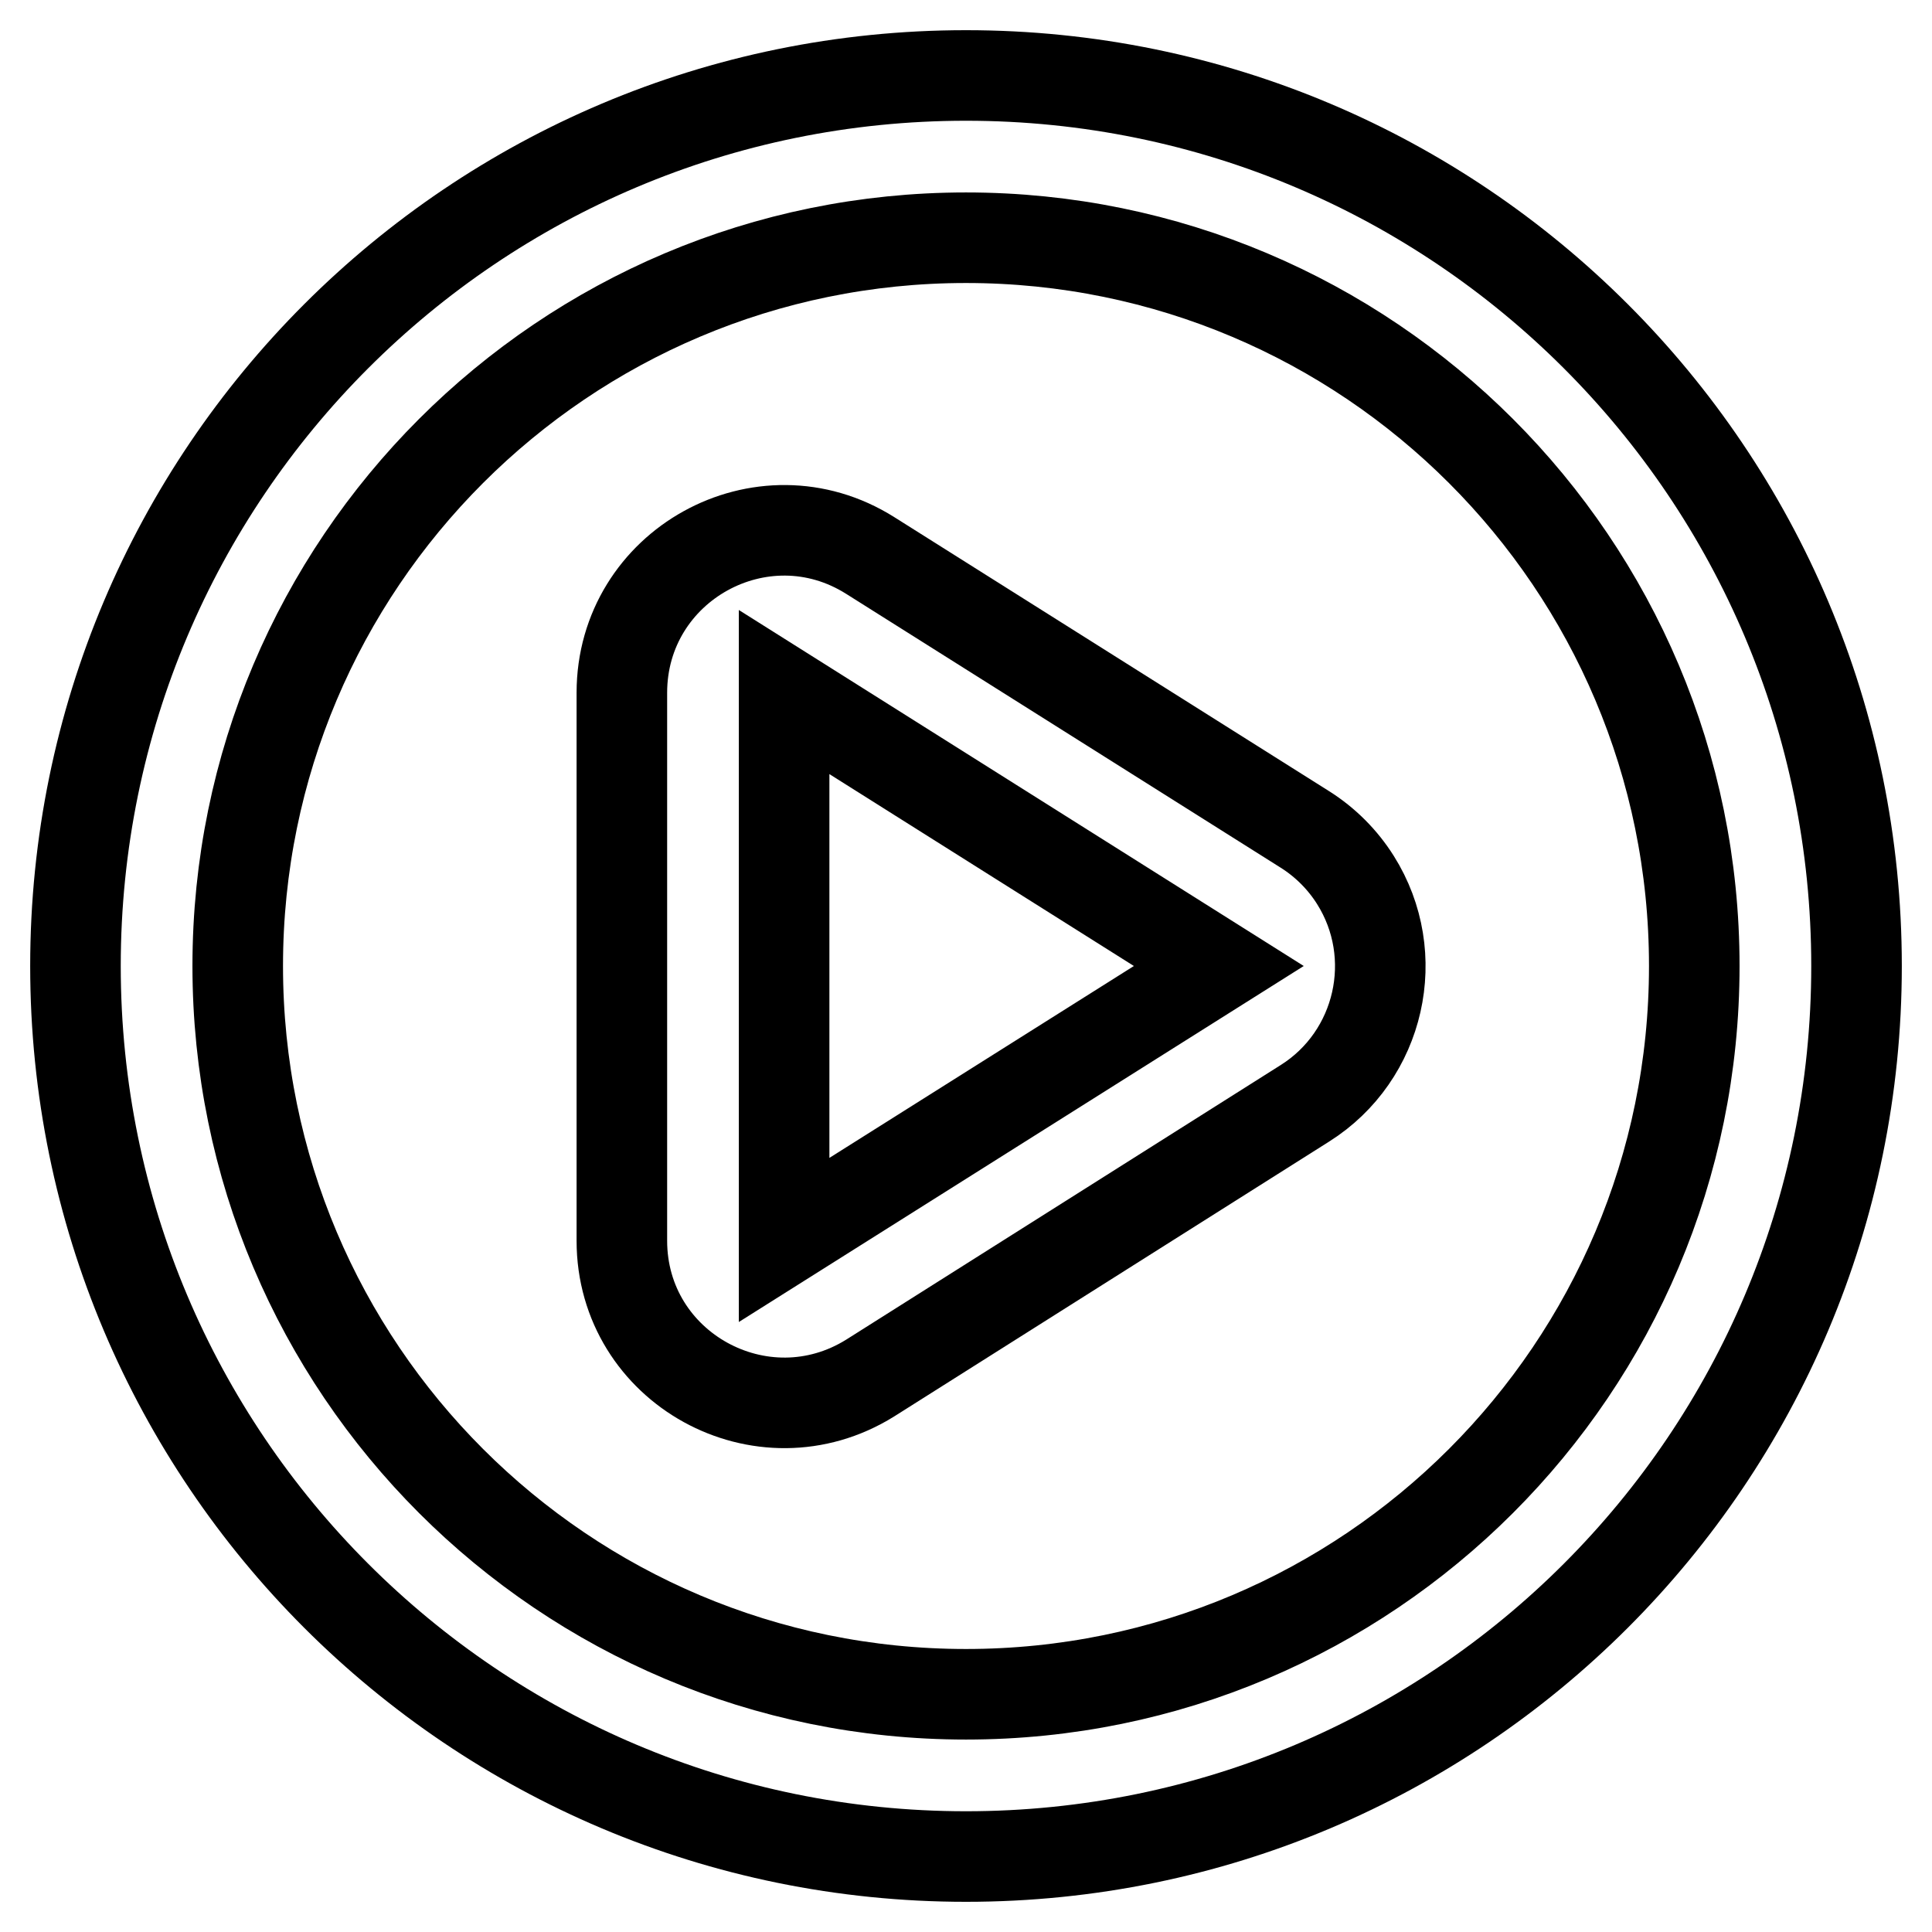
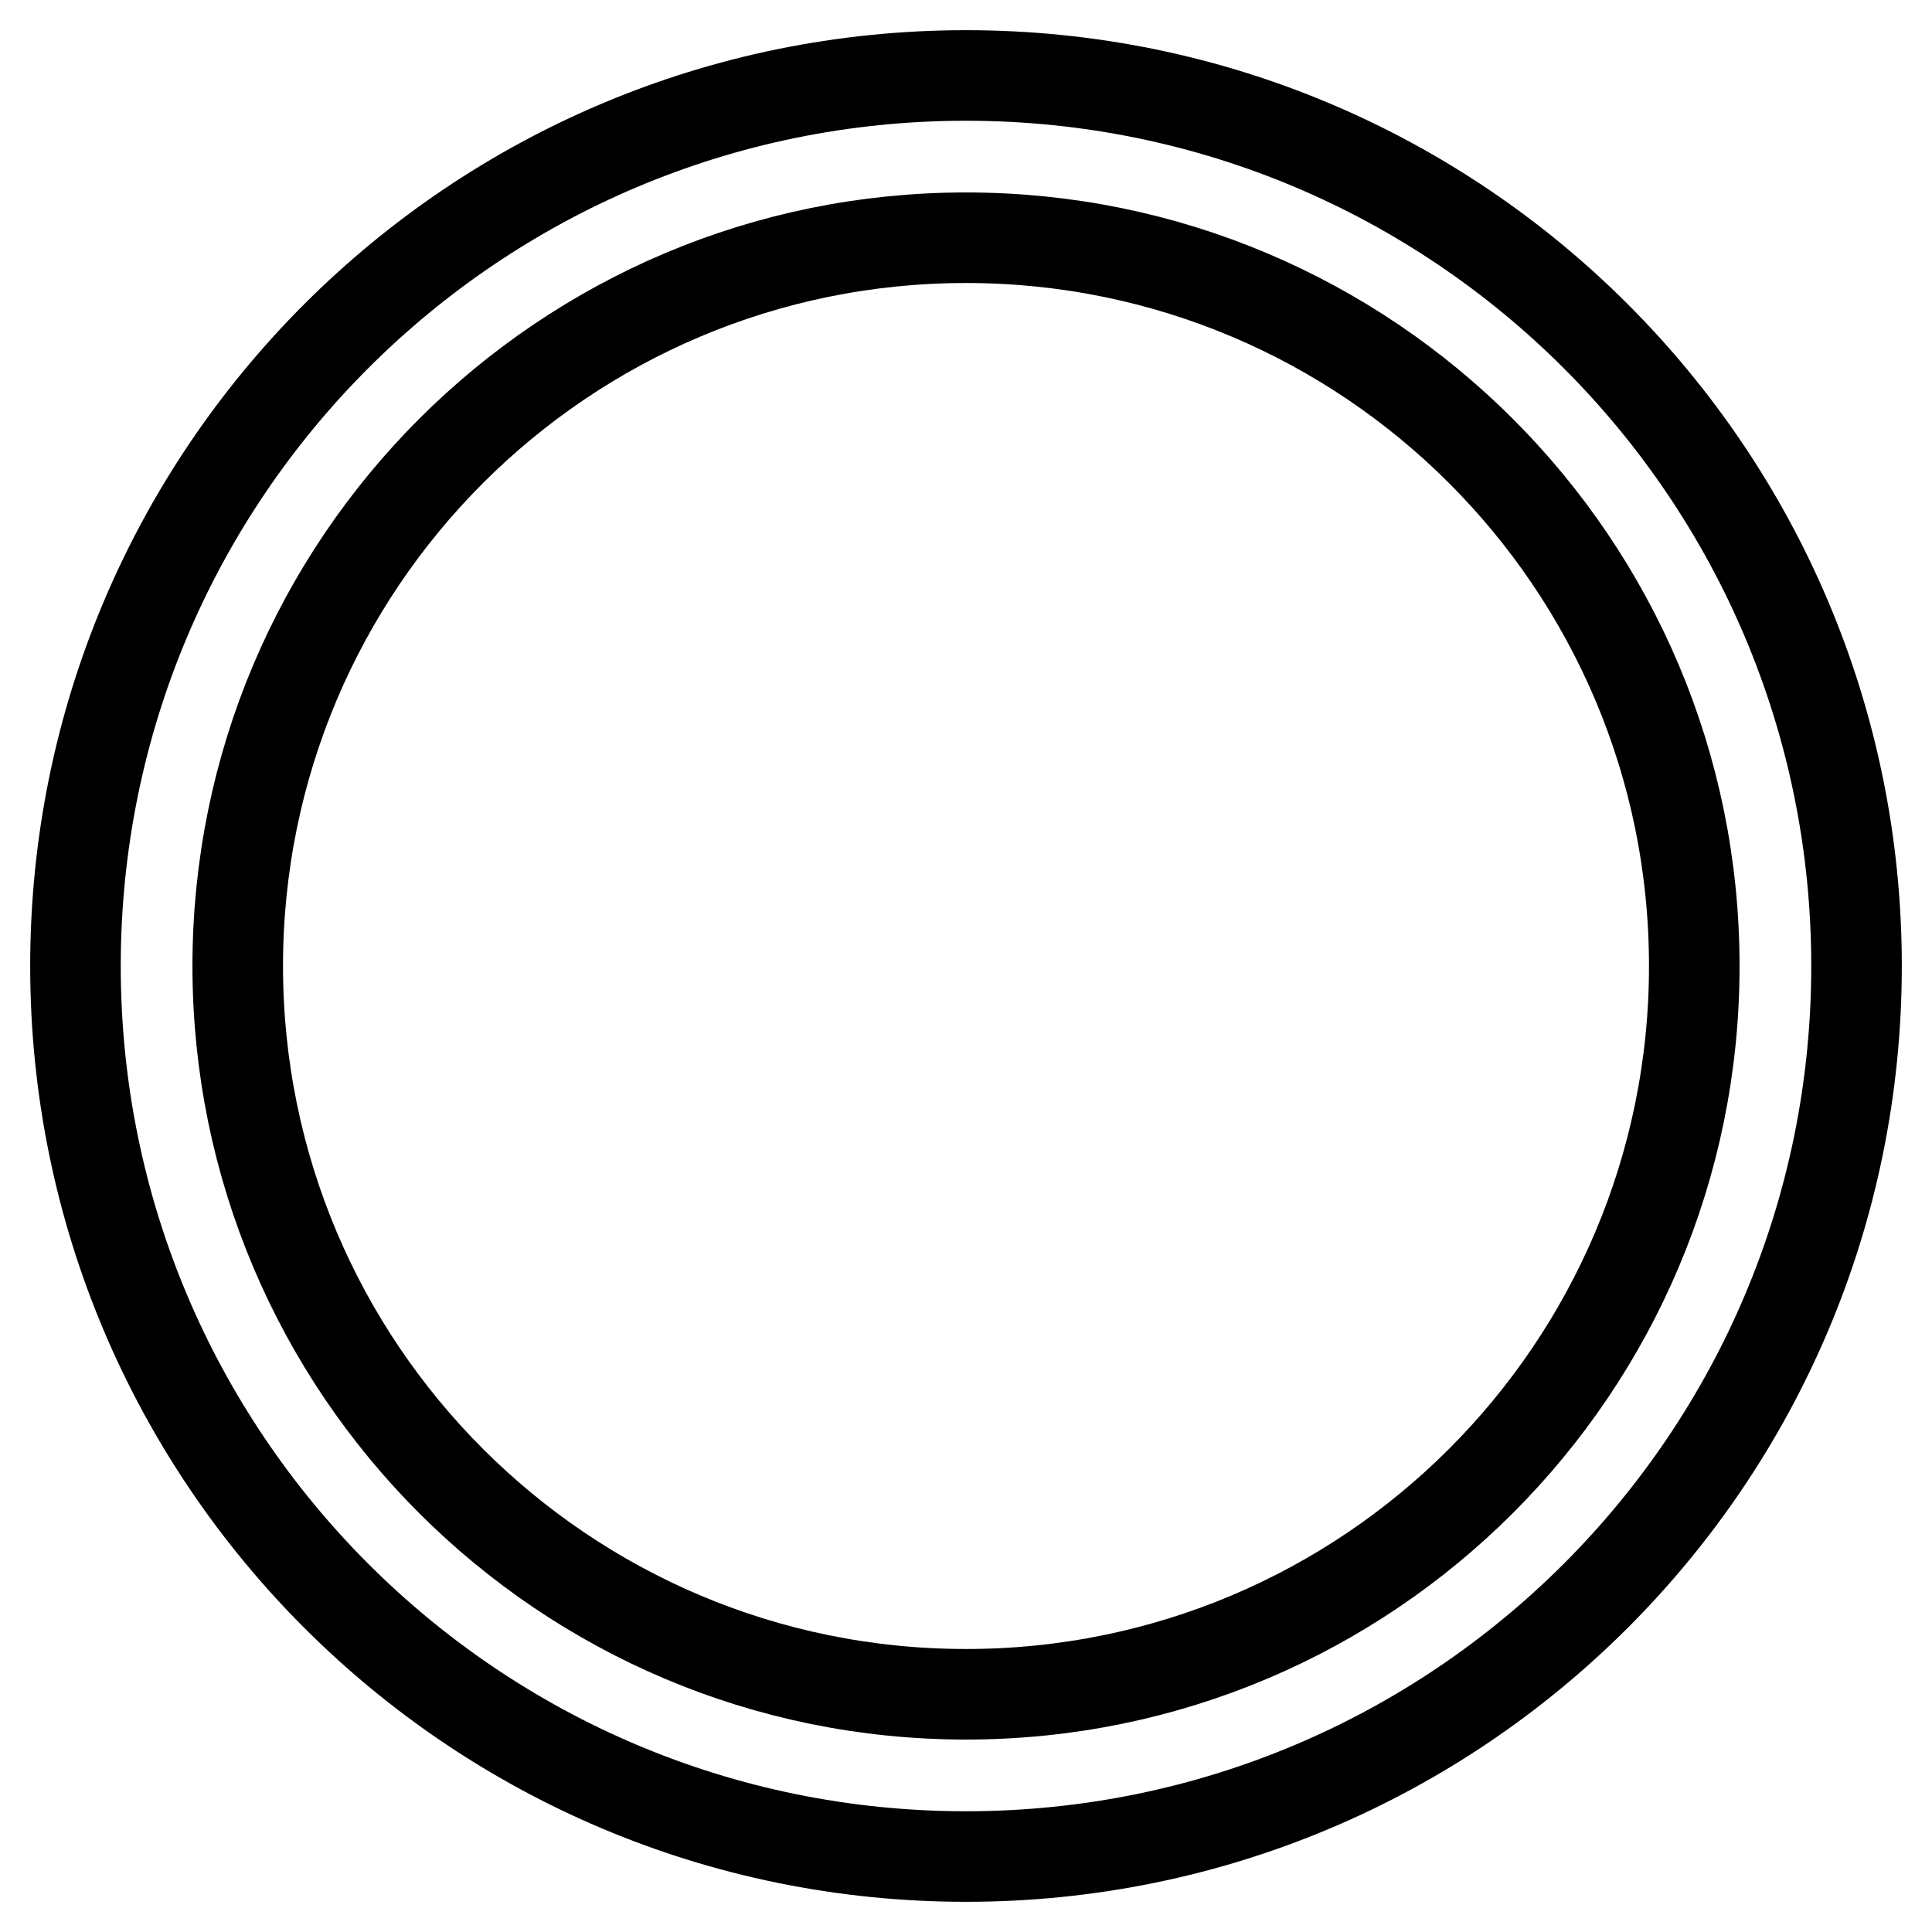
<svg xmlns="http://www.w3.org/2000/svg" version="1.1" x="0px" y="0px" viewBox="0 0 256 256" enable-background="new 0 0 256 256" xml:space="preserve">
  <g>
    <path stroke-width="12" fill-opacity="0" stroke="#000000" d="M128,31.5c-53.3,0-96.5,43.2-96.5,96.5c0,53.3,43.2,96.5,96.5,96.5c53.3,0,96.5-43.2,96.5-96.5 C224.5,74.7,181.3,31.5,128,31.5z M10,128C10,62.8,62.8,10,128,10s118,52.8,118,118s-52.8,118-118,118S10,193.2,10,128z" />
-     <path stroke-width="12" fill-opacity="0" stroke="#000000" d="M172.9,146.2c10-6.3,13-19.6,6.7-29.6c-1.7-2.7-4-5-6.7-6.7l-57.6-36.3c-14.3-9-32.9,1.3-32.9,18.2v72.6 c0,16.9,18.6,27.1,32.9,18.2L172.9,146.2L172.9,146.2z M161.5,128l-57.6,36.3V91.7L161.5,128L161.5,128z" />
  </g>
</svg>